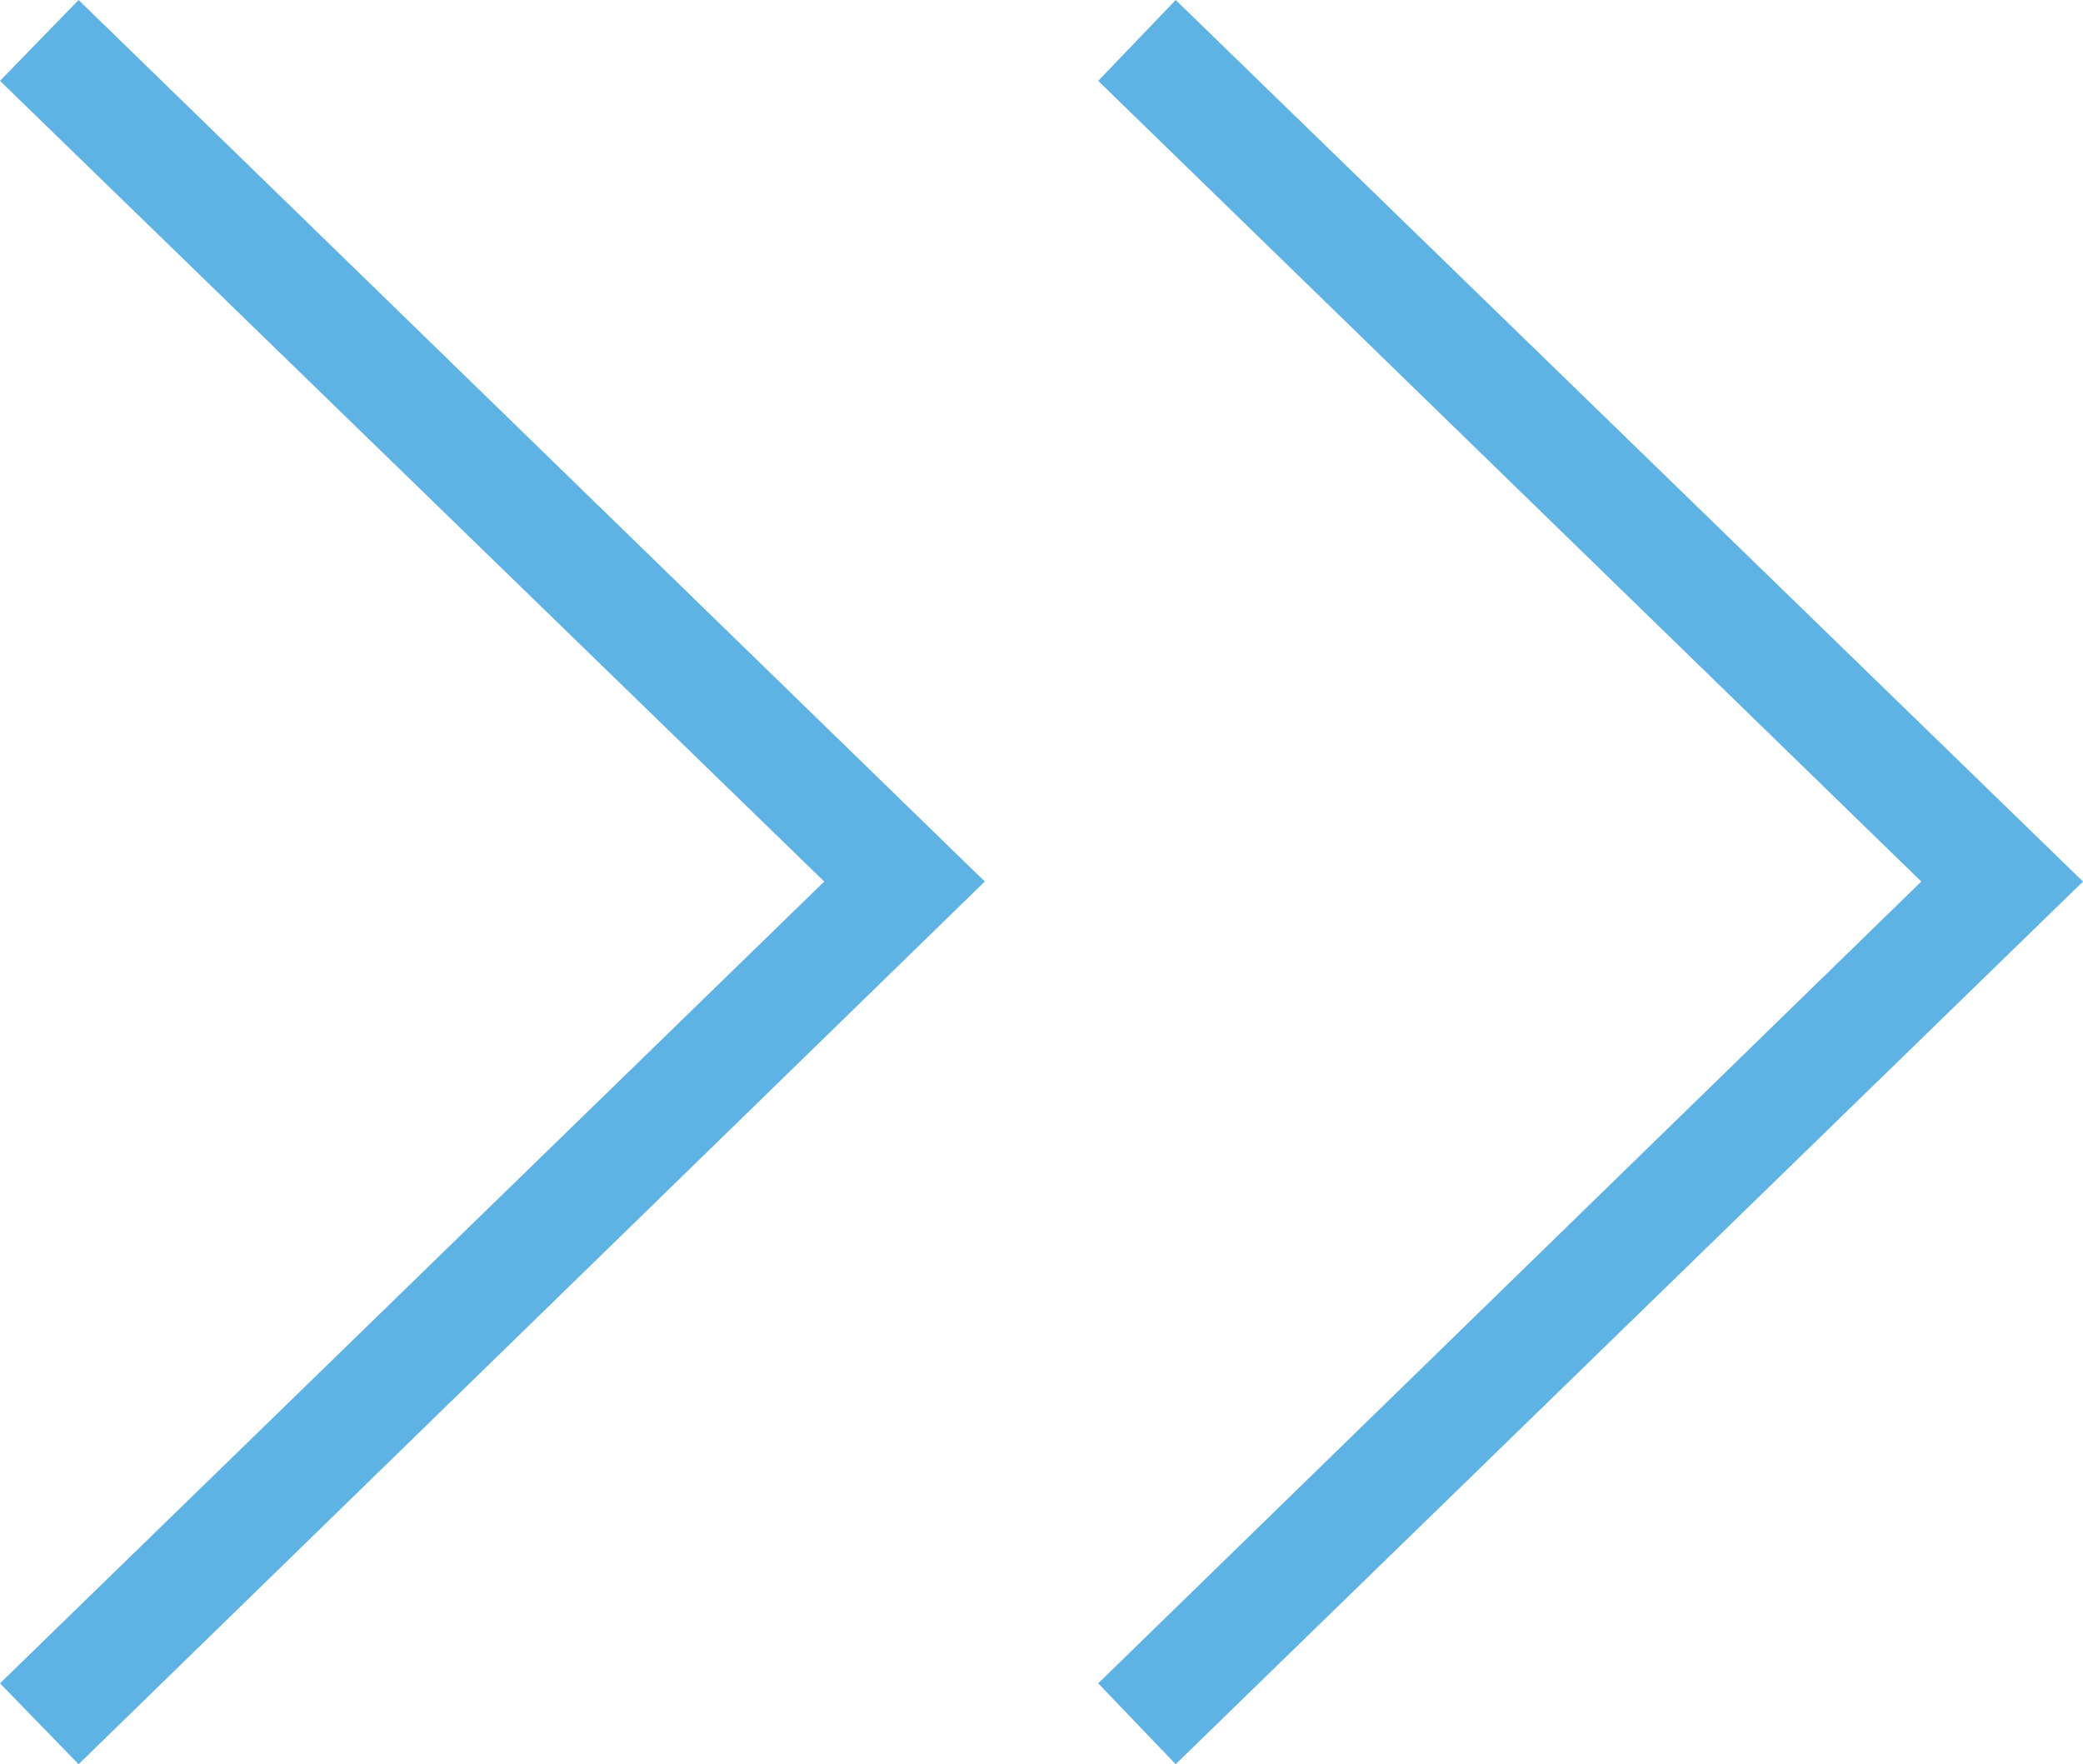
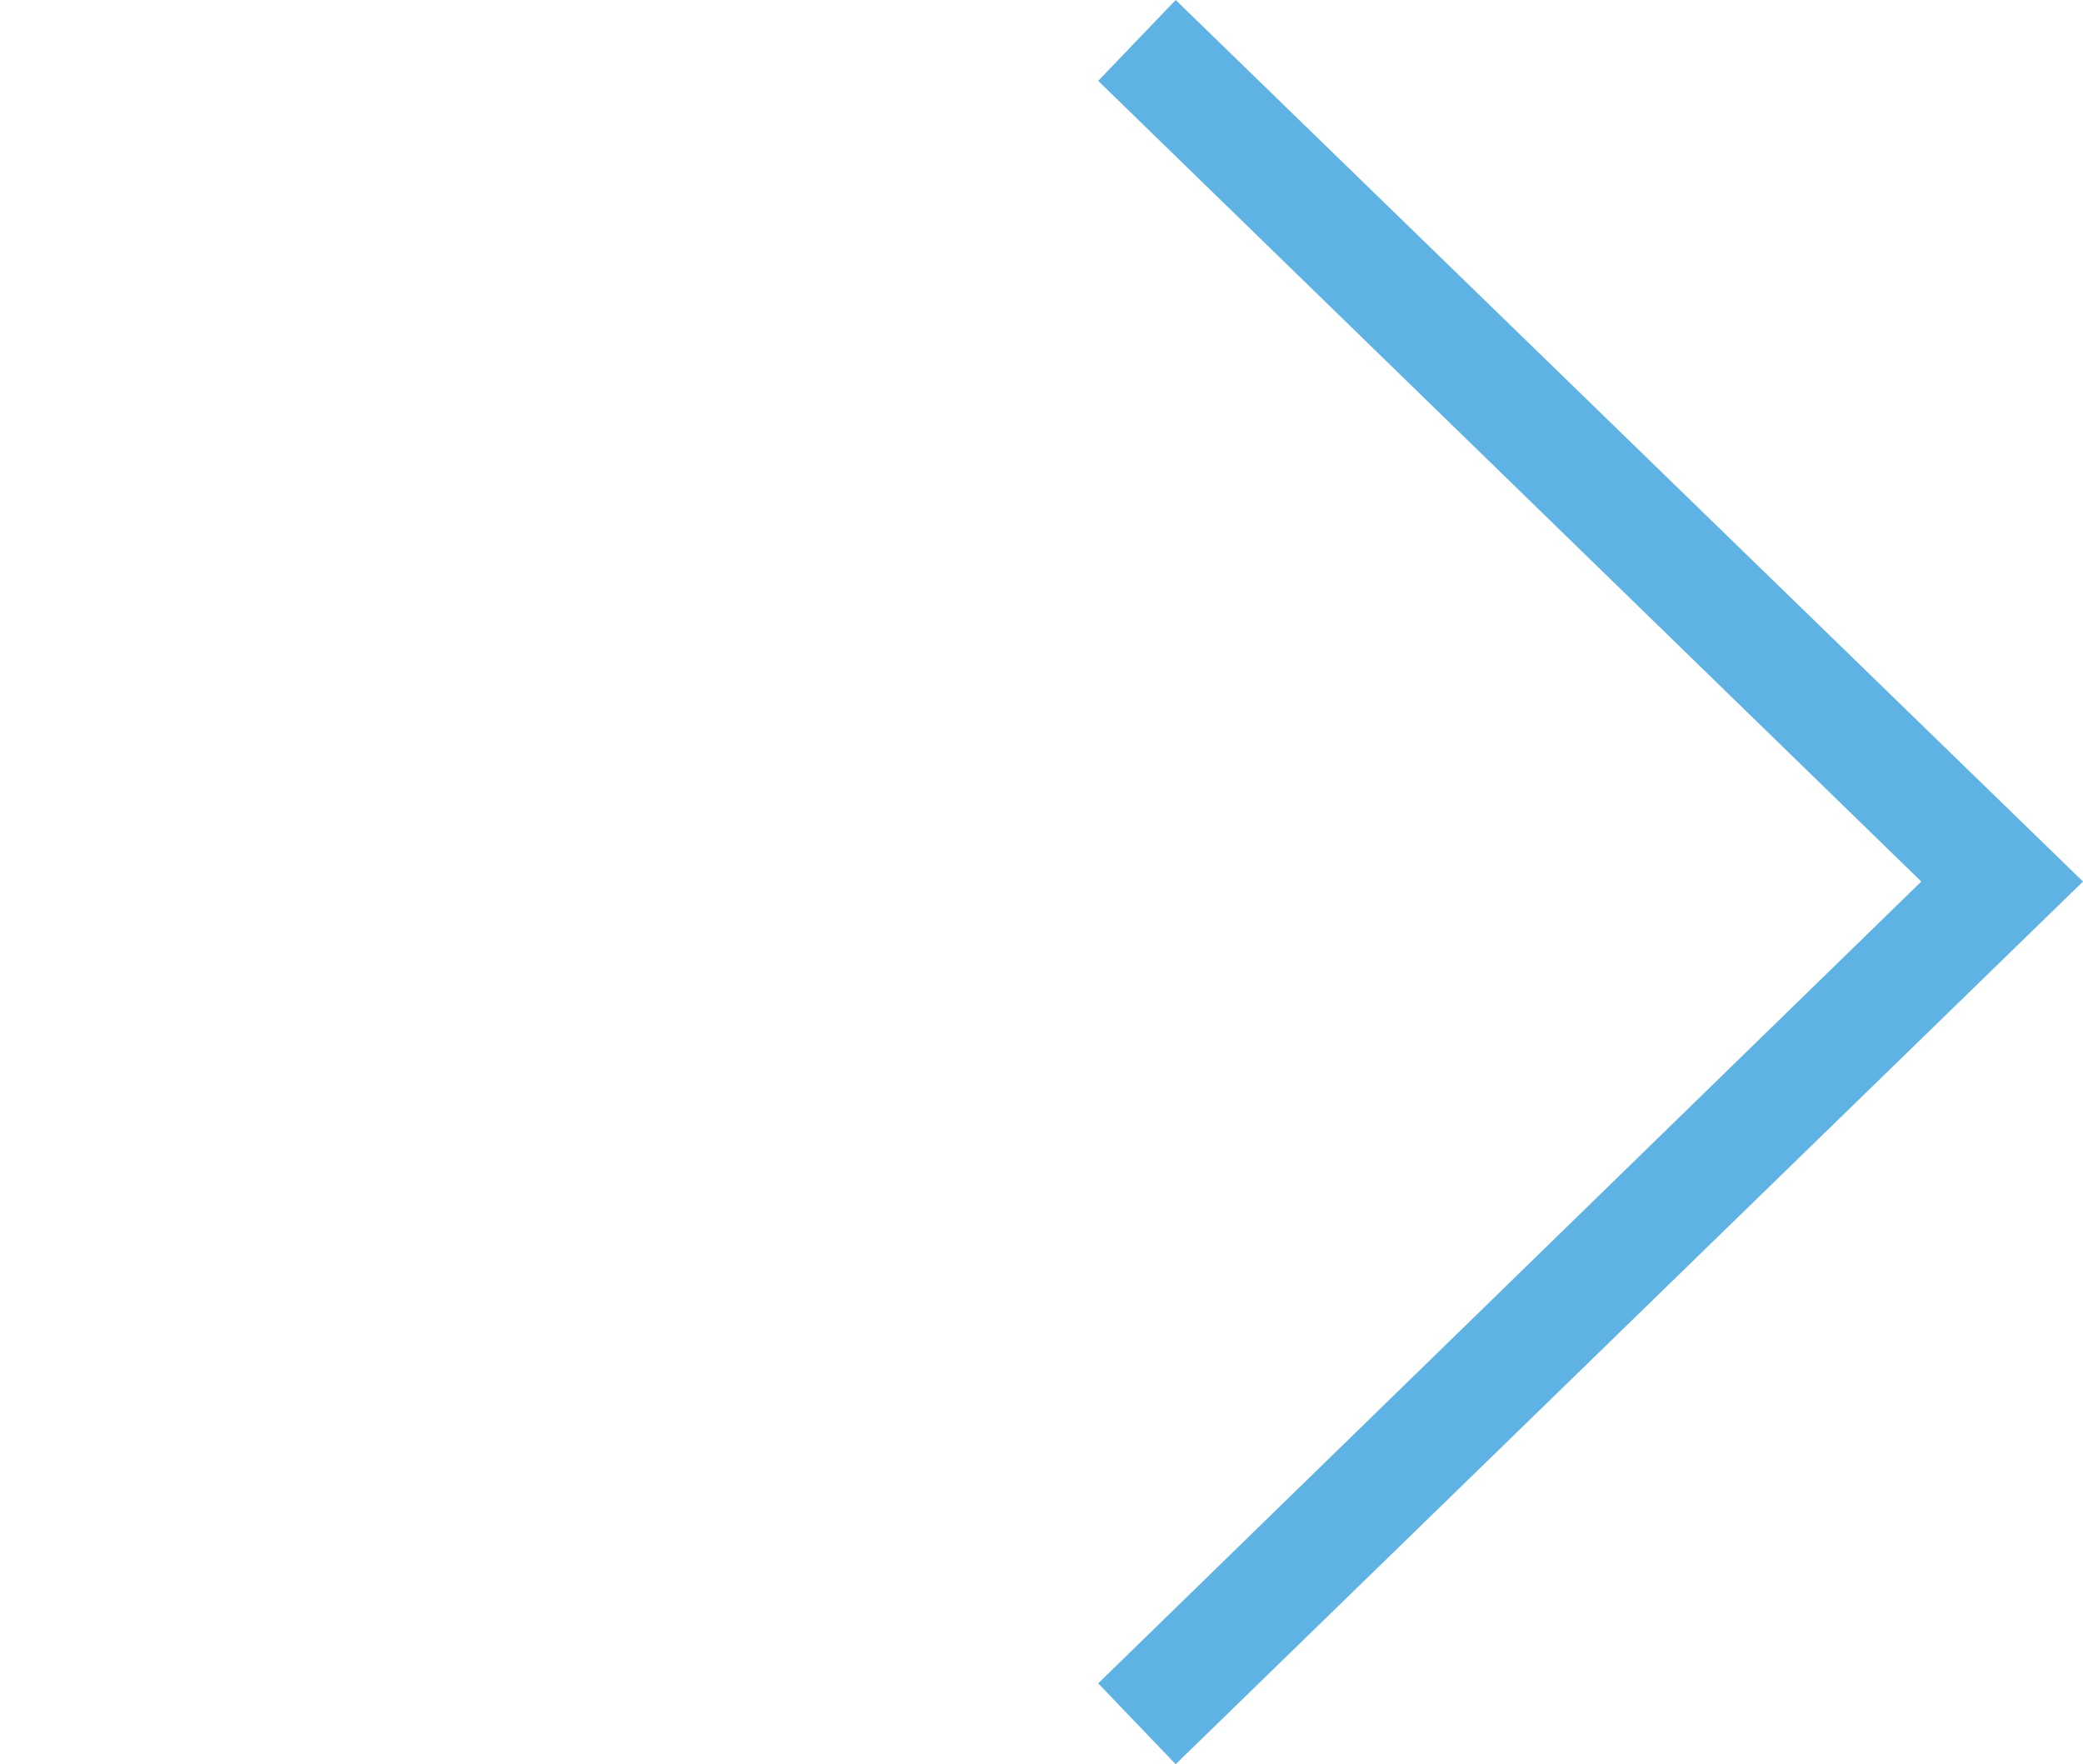
<svg xmlns="http://www.w3.org/2000/svg" id="Layer_2" data-name="Layer 2" viewBox="0 0 18.55 15.71">
  <defs>
    <style>
      .cls-1 {
        fill: #5fb3e4;
      }
    </style>
  </defs>
  <g id="Layer_1-2" data-name="Layer 1">
    <g>
-       <polygon class="cls-1" points=".7 15.71 0 14.99 7.34 7.85 0 .72 .7 0 8.77 7.85 .7 15.71" />
      <polygon class="cls-1" points="10.47 15.71 9.78 14.99 17.11 7.85 9.78 .72 10.47 0 18.55 7.85 10.47 15.71" />
    </g>
  </g>
</svg>